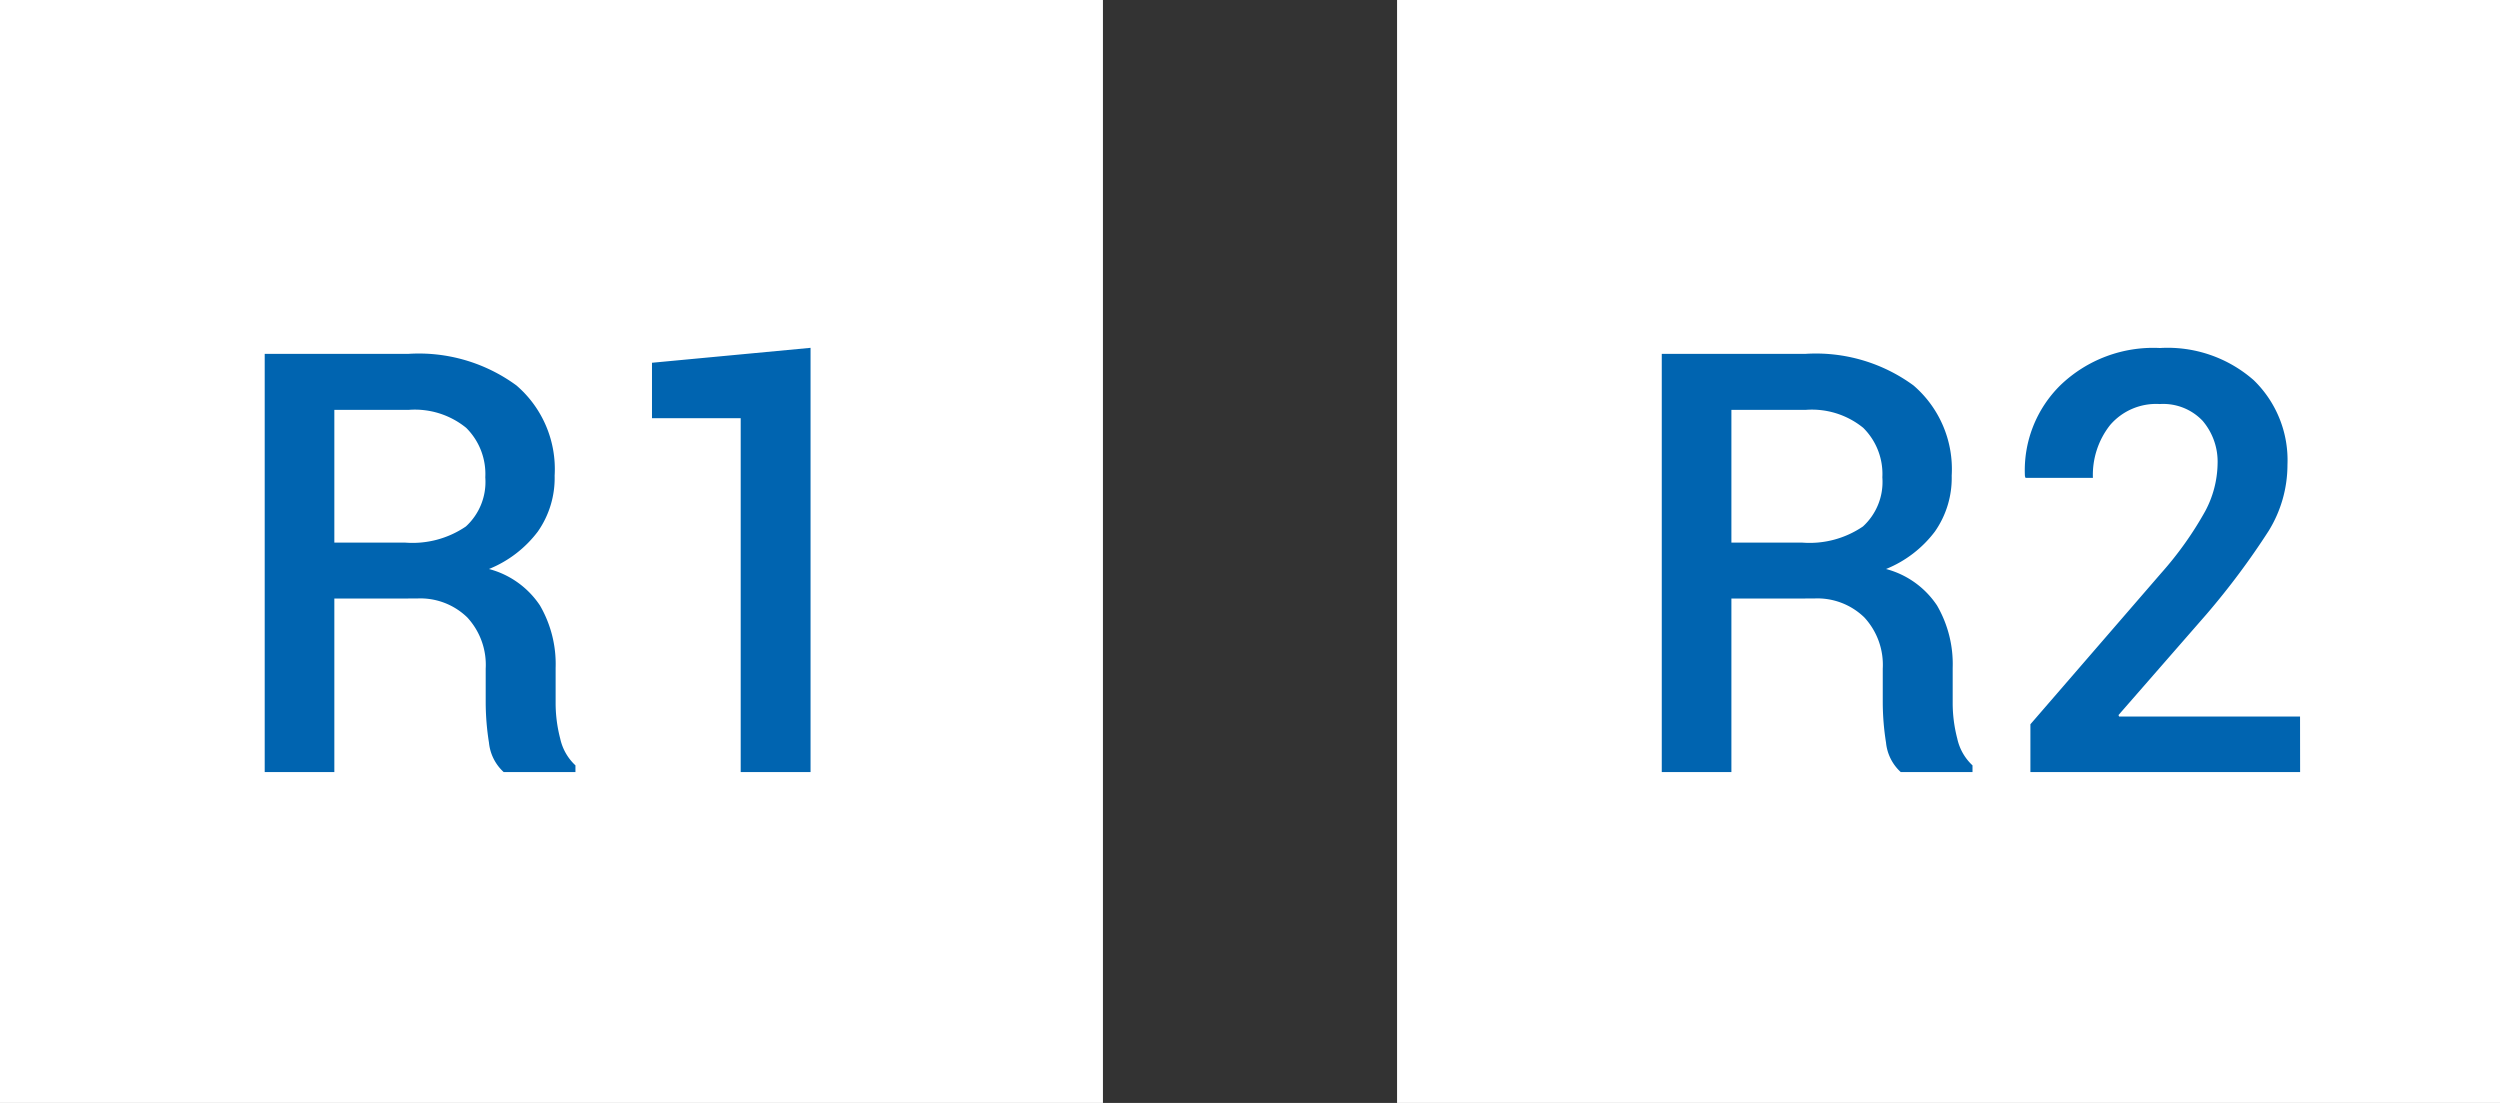
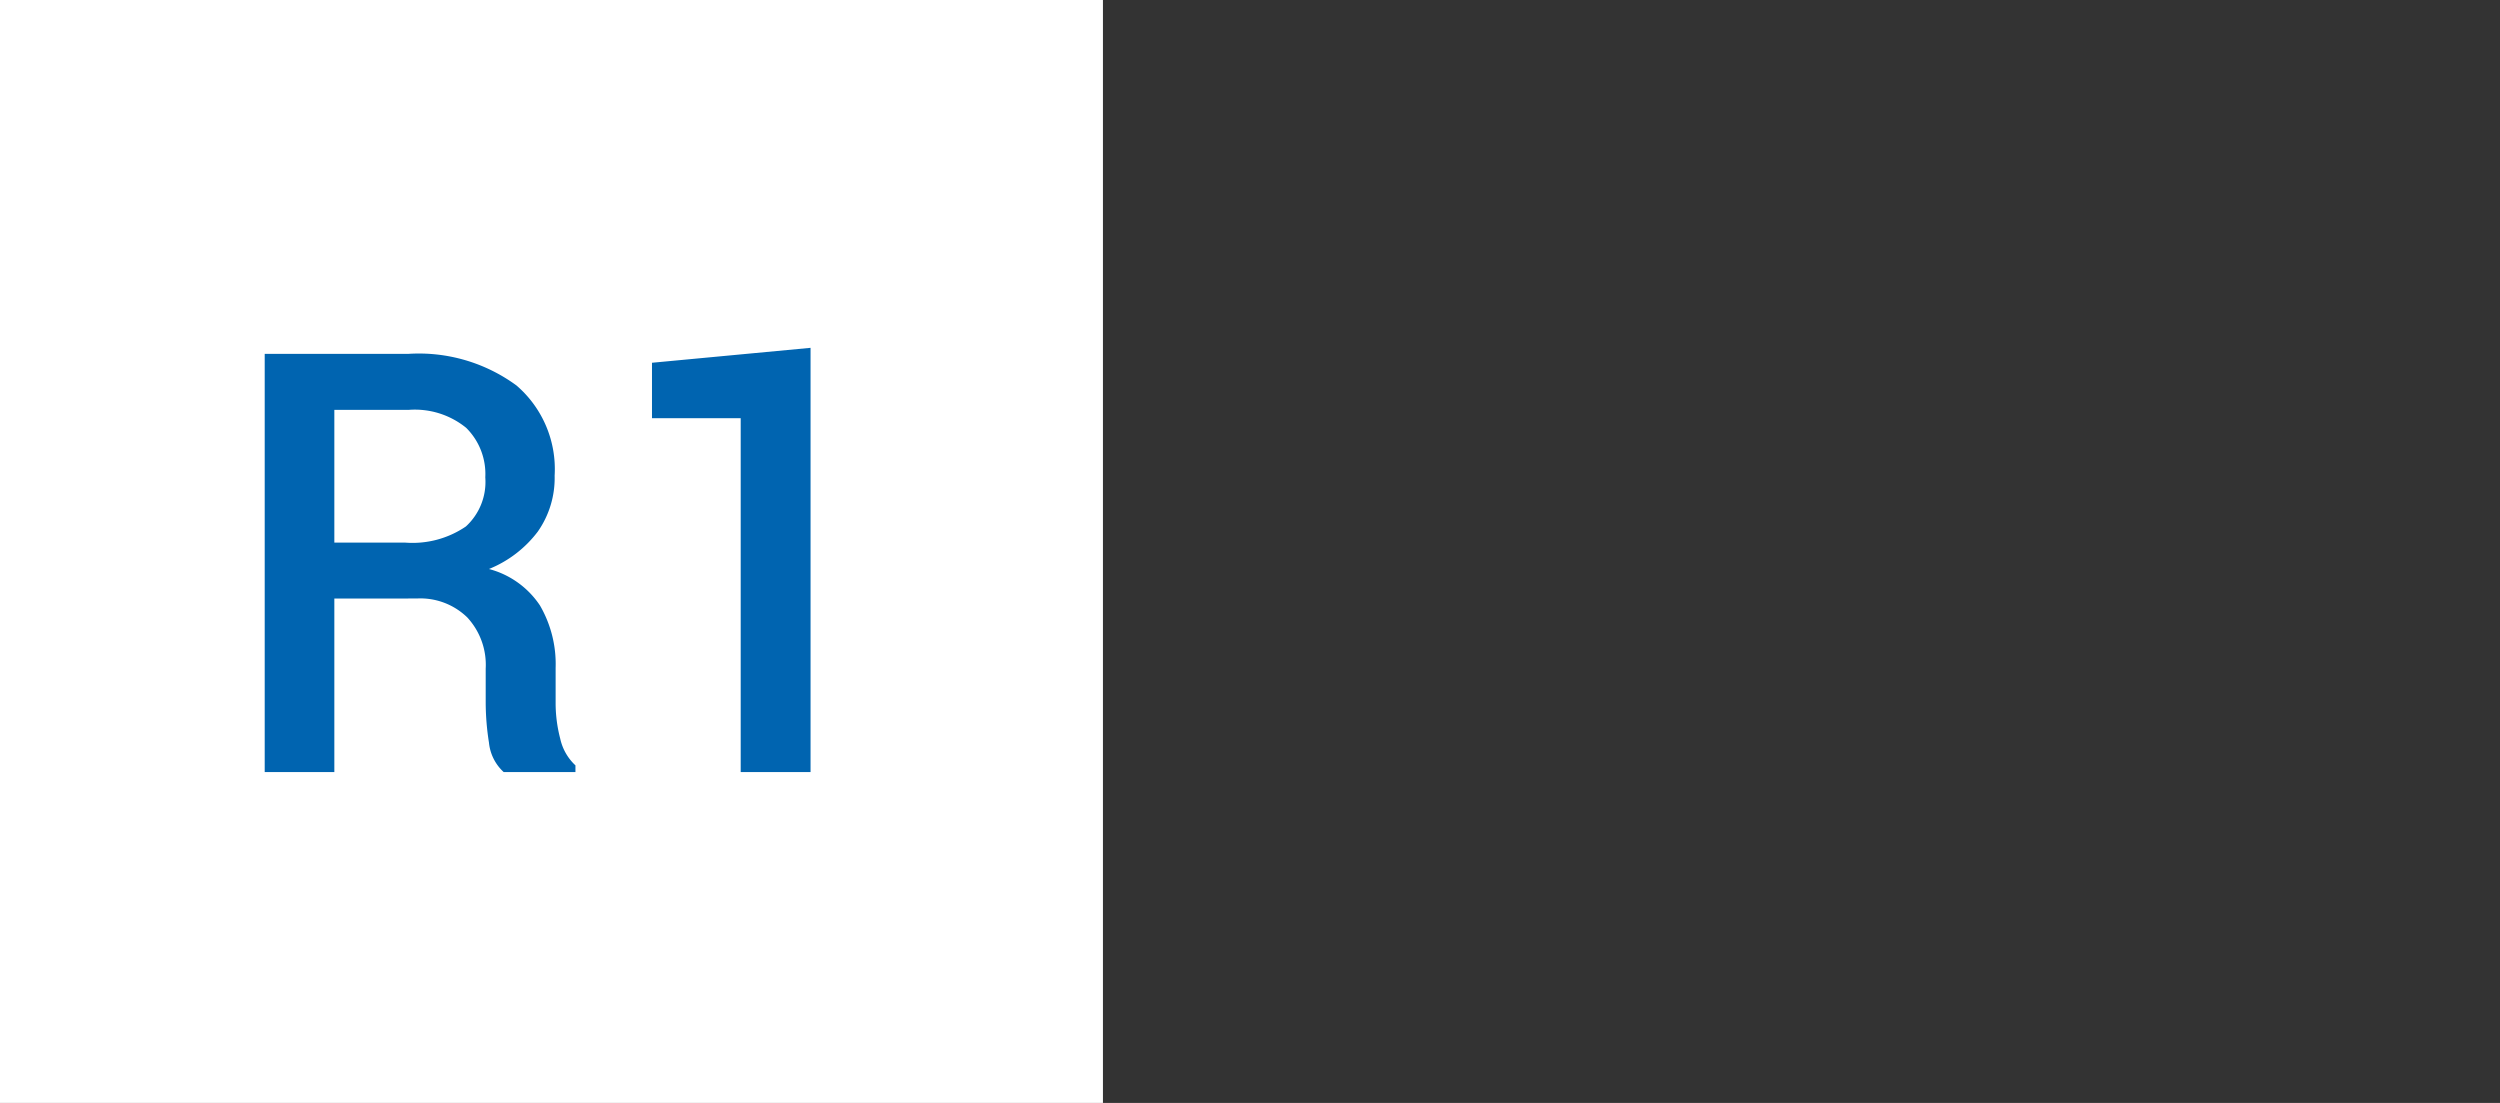
<svg xmlns="http://www.w3.org/2000/svg" width="68" height="30" viewBox="0 0 68 30">
  <rect x="0" y="0" width="68" height="30" fill="#333333" stroke="none" />
  <g id="Group_159041" data-name="Group 159041" transform="translate(-573 -524.044)">
    <rect id="Rectangle_70047" data-name="Rectangle 70047" width="30" height="30" transform="translate(573 524.044)" fill="#fff" />
-     <rect id="Rectangle_70048" data-name="Rectangle 70048" width="30" height="30" transform="translate(611 524.044)" fill="#fff" />
    <path id="Path_36230" data-name="Path 36230" d="M3.094-4.719V0H1.2V-11.375H5.109a4.489,4.489,0,0,1,2.938.859A3,3,0,0,1,9.086-8.062a2.537,2.537,0,0,1-.457,1.52A3.136,3.136,0,0,1,7.3-5.523a2.4,2.4,0,0,1,1.387.992,3.178,3.178,0,0,1,.426,1.7v.945a3.833,3.833,0,0,0,.125.977,1.4,1.4,0,0,0,.414.727V0H7.7a1.249,1.249,0,0,1-.4-.8A7.035,7.035,0,0,1,7.211-1.9v-.914a1.9,1.9,0,0,0-.5-1.391,1.829,1.829,0,0,0-1.371-.516Zm0-1.523H5.008A2.576,2.576,0,0,0,6.672-6.68,1.642,1.642,0,0,0,7.2-8.016,1.767,1.767,0,0,0,6.68-9.363a2.212,2.212,0,0,0-1.57-.488H3.094ZM16.047,0h-1.9V-9.625H11.734v-1.508l4.313-.406Z" transform="translate(579 545.044)" fill="#0064b0" />
-     <path id="Path_36231" data-name="Path 36231" d="M3.094-4.719V0H1.2V-11.375H5.109a4.489,4.489,0,0,1,2.938.859A3,3,0,0,1,9.086-8.062a2.537,2.537,0,0,1-.457,1.52A3.136,3.136,0,0,1,7.3-5.523a2.4,2.4,0,0,1,1.387.992,3.178,3.178,0,0,1,.426,1.7v.945a3.833,3.833,0,0,0,.125.977,1.4,1.4,0,0,0,.414.727V0H7.7a1.249,1.249,0,0,1-.4-.8A7.035,7.035,0,0,1,7.211-1.9v-.914a1.9,1.9,0,0,0-.5-1.391,1.829,1.829,0,0,0-1.371-.516Zm0-1.523H5.008A2.576,2.576,0,0,0,6.672-6.68,1.642,1.642,0,0,0,7.2-8.016,1.767,1.767,0,0,0,6.68-9.363a2.212,2.212,0,0,0-1.57-.488H3.094ZM18.563,0H11.227V-1.3l3.555-4.109a9.418,9.418,0,0,0,1.2-1.687,2.821,2.821,0,0,0,.336-1.273,1.715,1.715,0,0,0-.406-1.184,1.476,1.476,0,0,0-1.164-.457,1.649,1.649,0,0,0-1.352.57,2.189,2.189,0,0,0-.469,1.438H11.094l-.016-.047a3.245,3.245,0,0,1,.965-2.473,3.642,3.642,0,0,1,2.707-1.012,3.547,3.547,0,0,1,2.551.875,3.028,3.028,0,0,1,.918,2.3,3.421,3.421,0,0,1-.512,1.8A20.606,20.606,0,0,1,16.023-4.3l-2.4,2.75.016.039h4.922Z" transform="translate(617 545.044)" fill="#0064b0" />
  </g>
</svg>